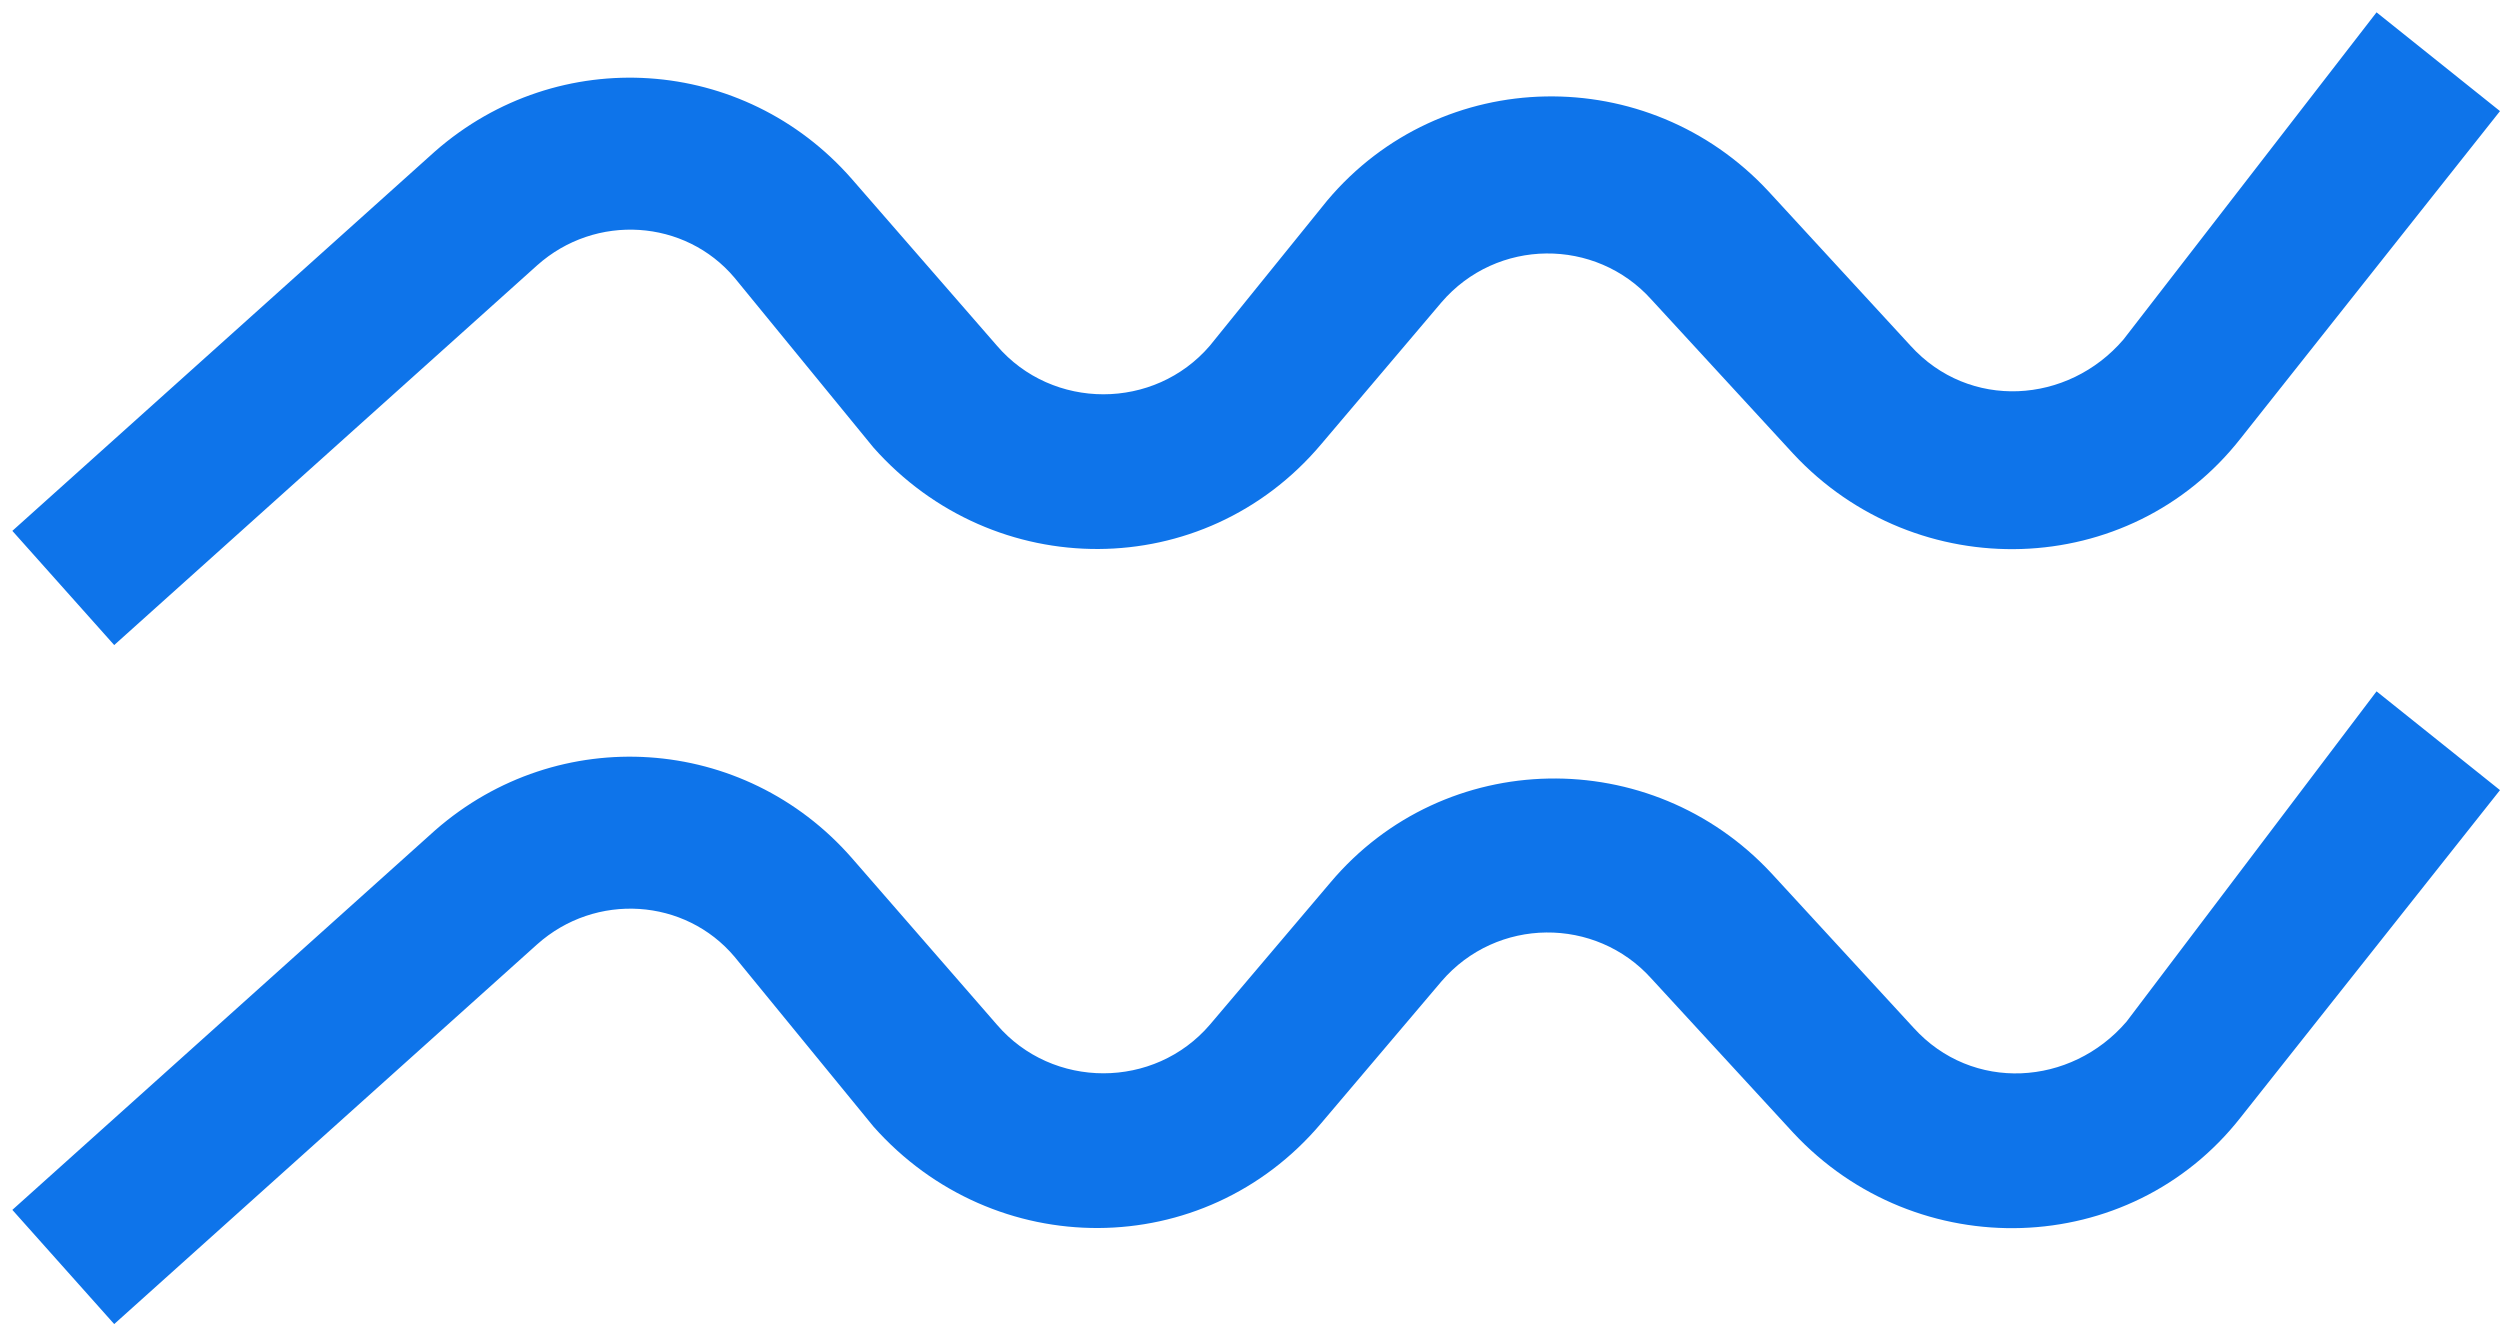
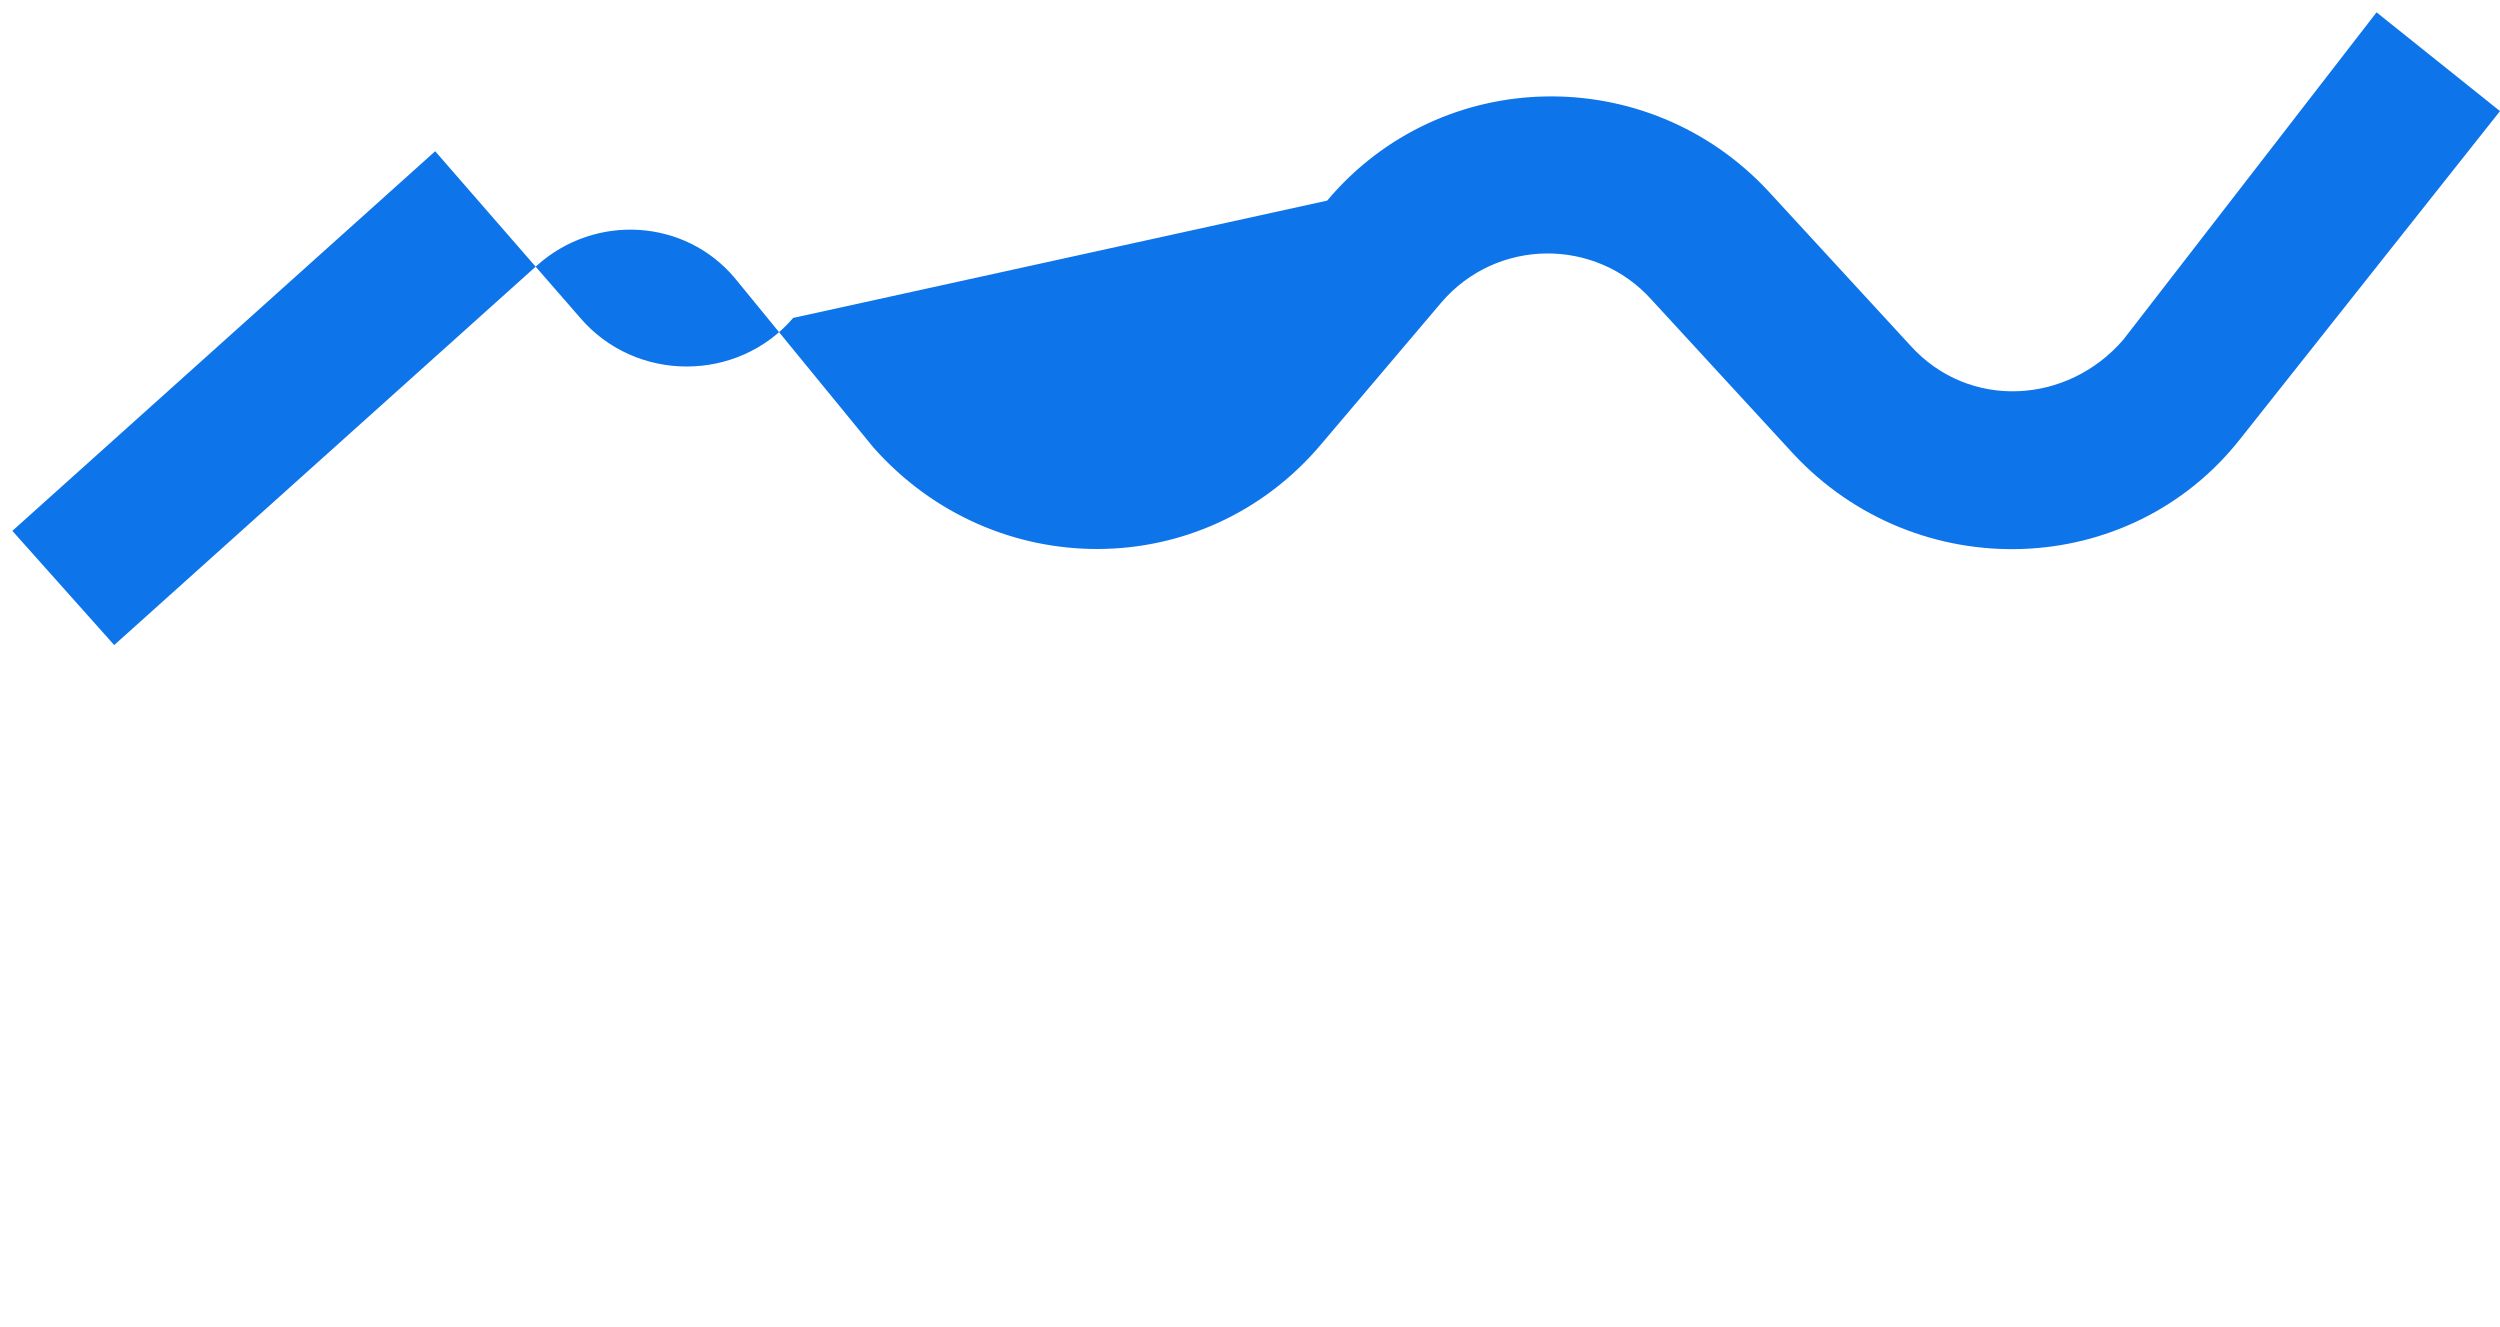
<svg xmlns="http://www.w3.org/2000/svg" version="1.1" id="Layer_1" x="0px" y="0px" width="81px" height="43px" viewBox="0 0 81 43" style="enable-background:new 0 0 81 43;" xml:space="preserve">
  <style type="text/css">
	.st0{fill:#0E74EA;}
</style>
-   <path class="st0" d="M81,3.6l-8.4,10.6c-3.6,4.6-10.5,4.8-14.5,0.5l-4.6-5c-1.8-2-5-2-6.8,0.1l-3.9,4.6c-3.8,4.5-10.6,4.5-14.5,0.1  L23.8,9c-1.6-1.9-4.5-2.1-6.4-0.4L3.7,20.9l-3.3-3.7L14.1,4.9c4-3.5,10-3.1,13.5,0.9l4.7,5.4c1.8,2.1,5.1,2.1,6.9,0L43,6.5  C46.7,2.1,53.4,2,57.3,6.2l4.6,5c1.9,2.1,5.1,1.9,6.9-0.2L77,0.4L81,3.6z" />
-   <path class="st0" d="M81,25.6l-8.4,10.6c-3.6,4.6-10.5,4.8-14.5,0.5l-4.6-5c-1.8-2-5-2-6.8,0.1l-3.9,4.6c-3.8,4.5-10.6,4.5-14.5,0.1  L23.8,31c-1.6-1.9-4.5-2.1-6.4-0.4L3.7,42.9l-3.3-3.7l13.7-12.3c4-3.5,10-3.1,13.5,0.9l4.7,5.4c1.8,2.1,5.1,2.1,6.9,0l3.9-4.6  c3.7-4.4,10.4-4.5,14.3-0.3l4.6,5c1.9,2.1,5.1,1.9,6.9-0.2L77,22.4L81,25.6z" />
+   <path class="st0" d="M81,3.6l-8.4,10.6c-3.6,4.6-10.5,4.8-14.5,0.5l-4.6-5c-1.8-2-5-2-6.8,0.1l-3.9,4.6c-3.8,4.5-10.6,4.5-14.5,0.1  L23.8,9c-1.6-1.9-4.5-2.1-6.4-0.4L3.7,20.9l-3.3-3.7L14.1,4.9l4.7,5.4c1.8,2.1,5.1,2.1,6.9,0L43,6.5  C46.7,2.1,53.4,2,57.3,6.2l4.6,5c1.9,2.1,5.1,1.9,6.9-0.2L77,0.4L81,3.6z" />
</svg>